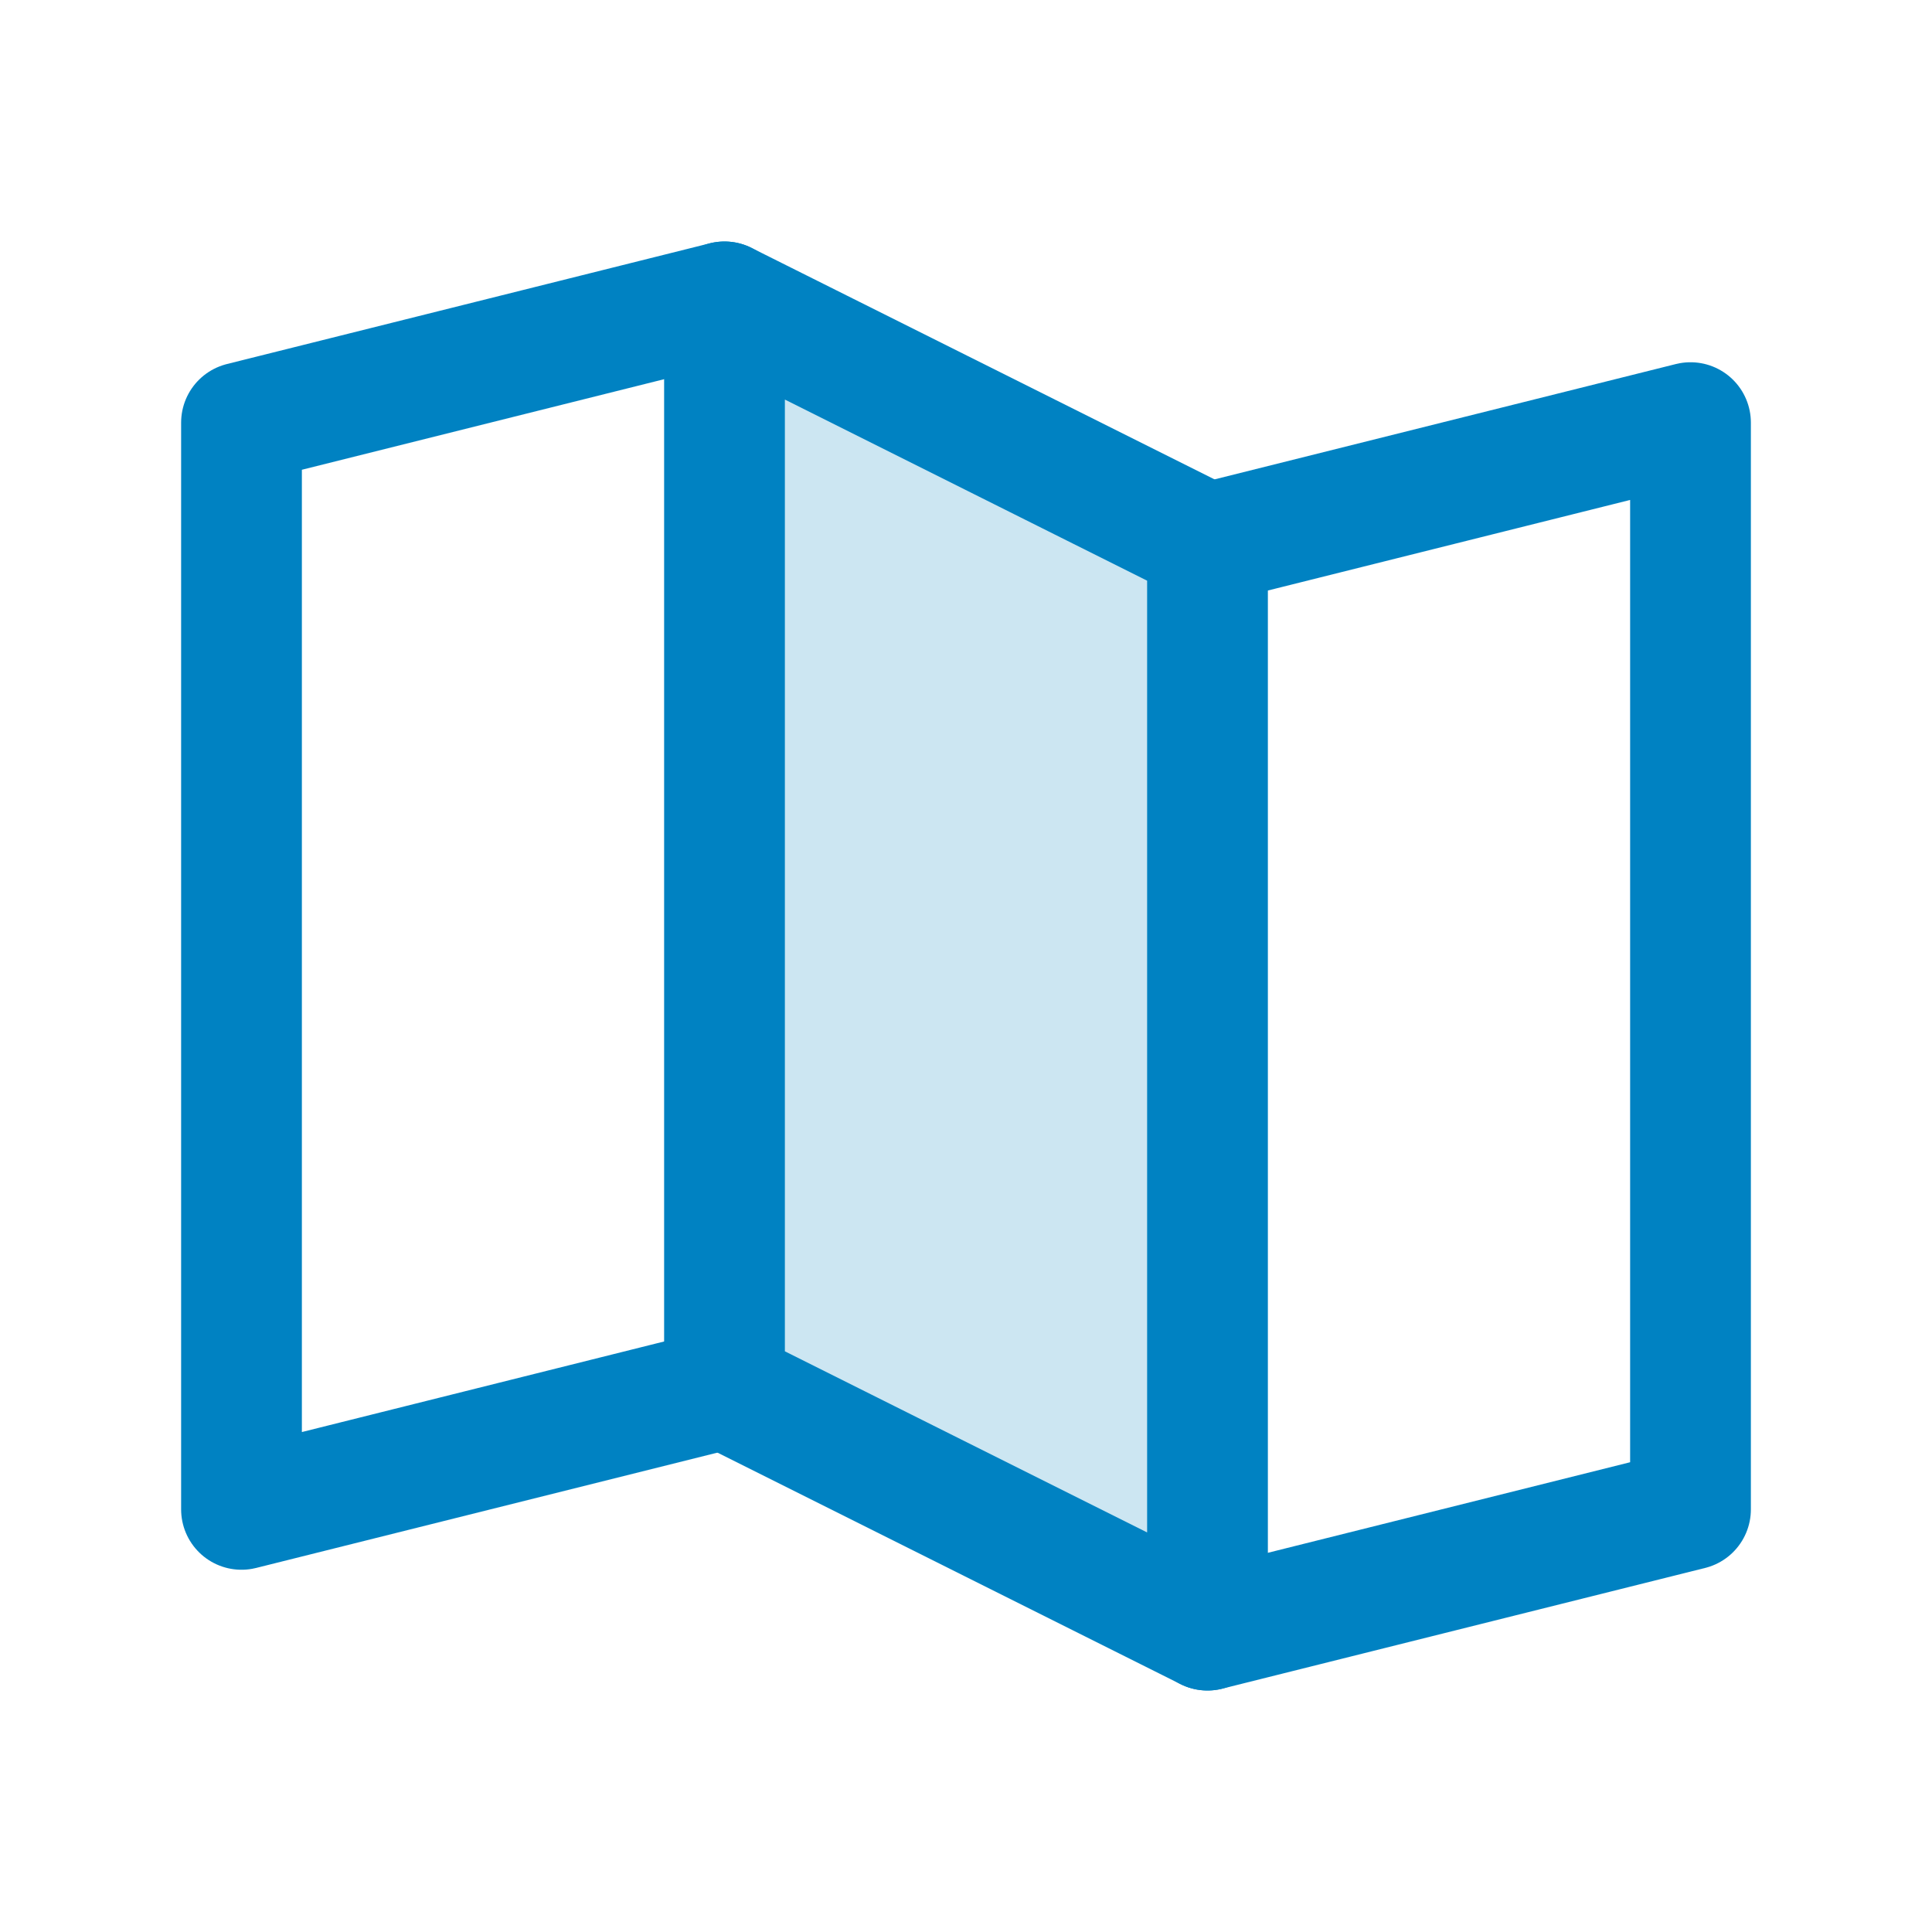
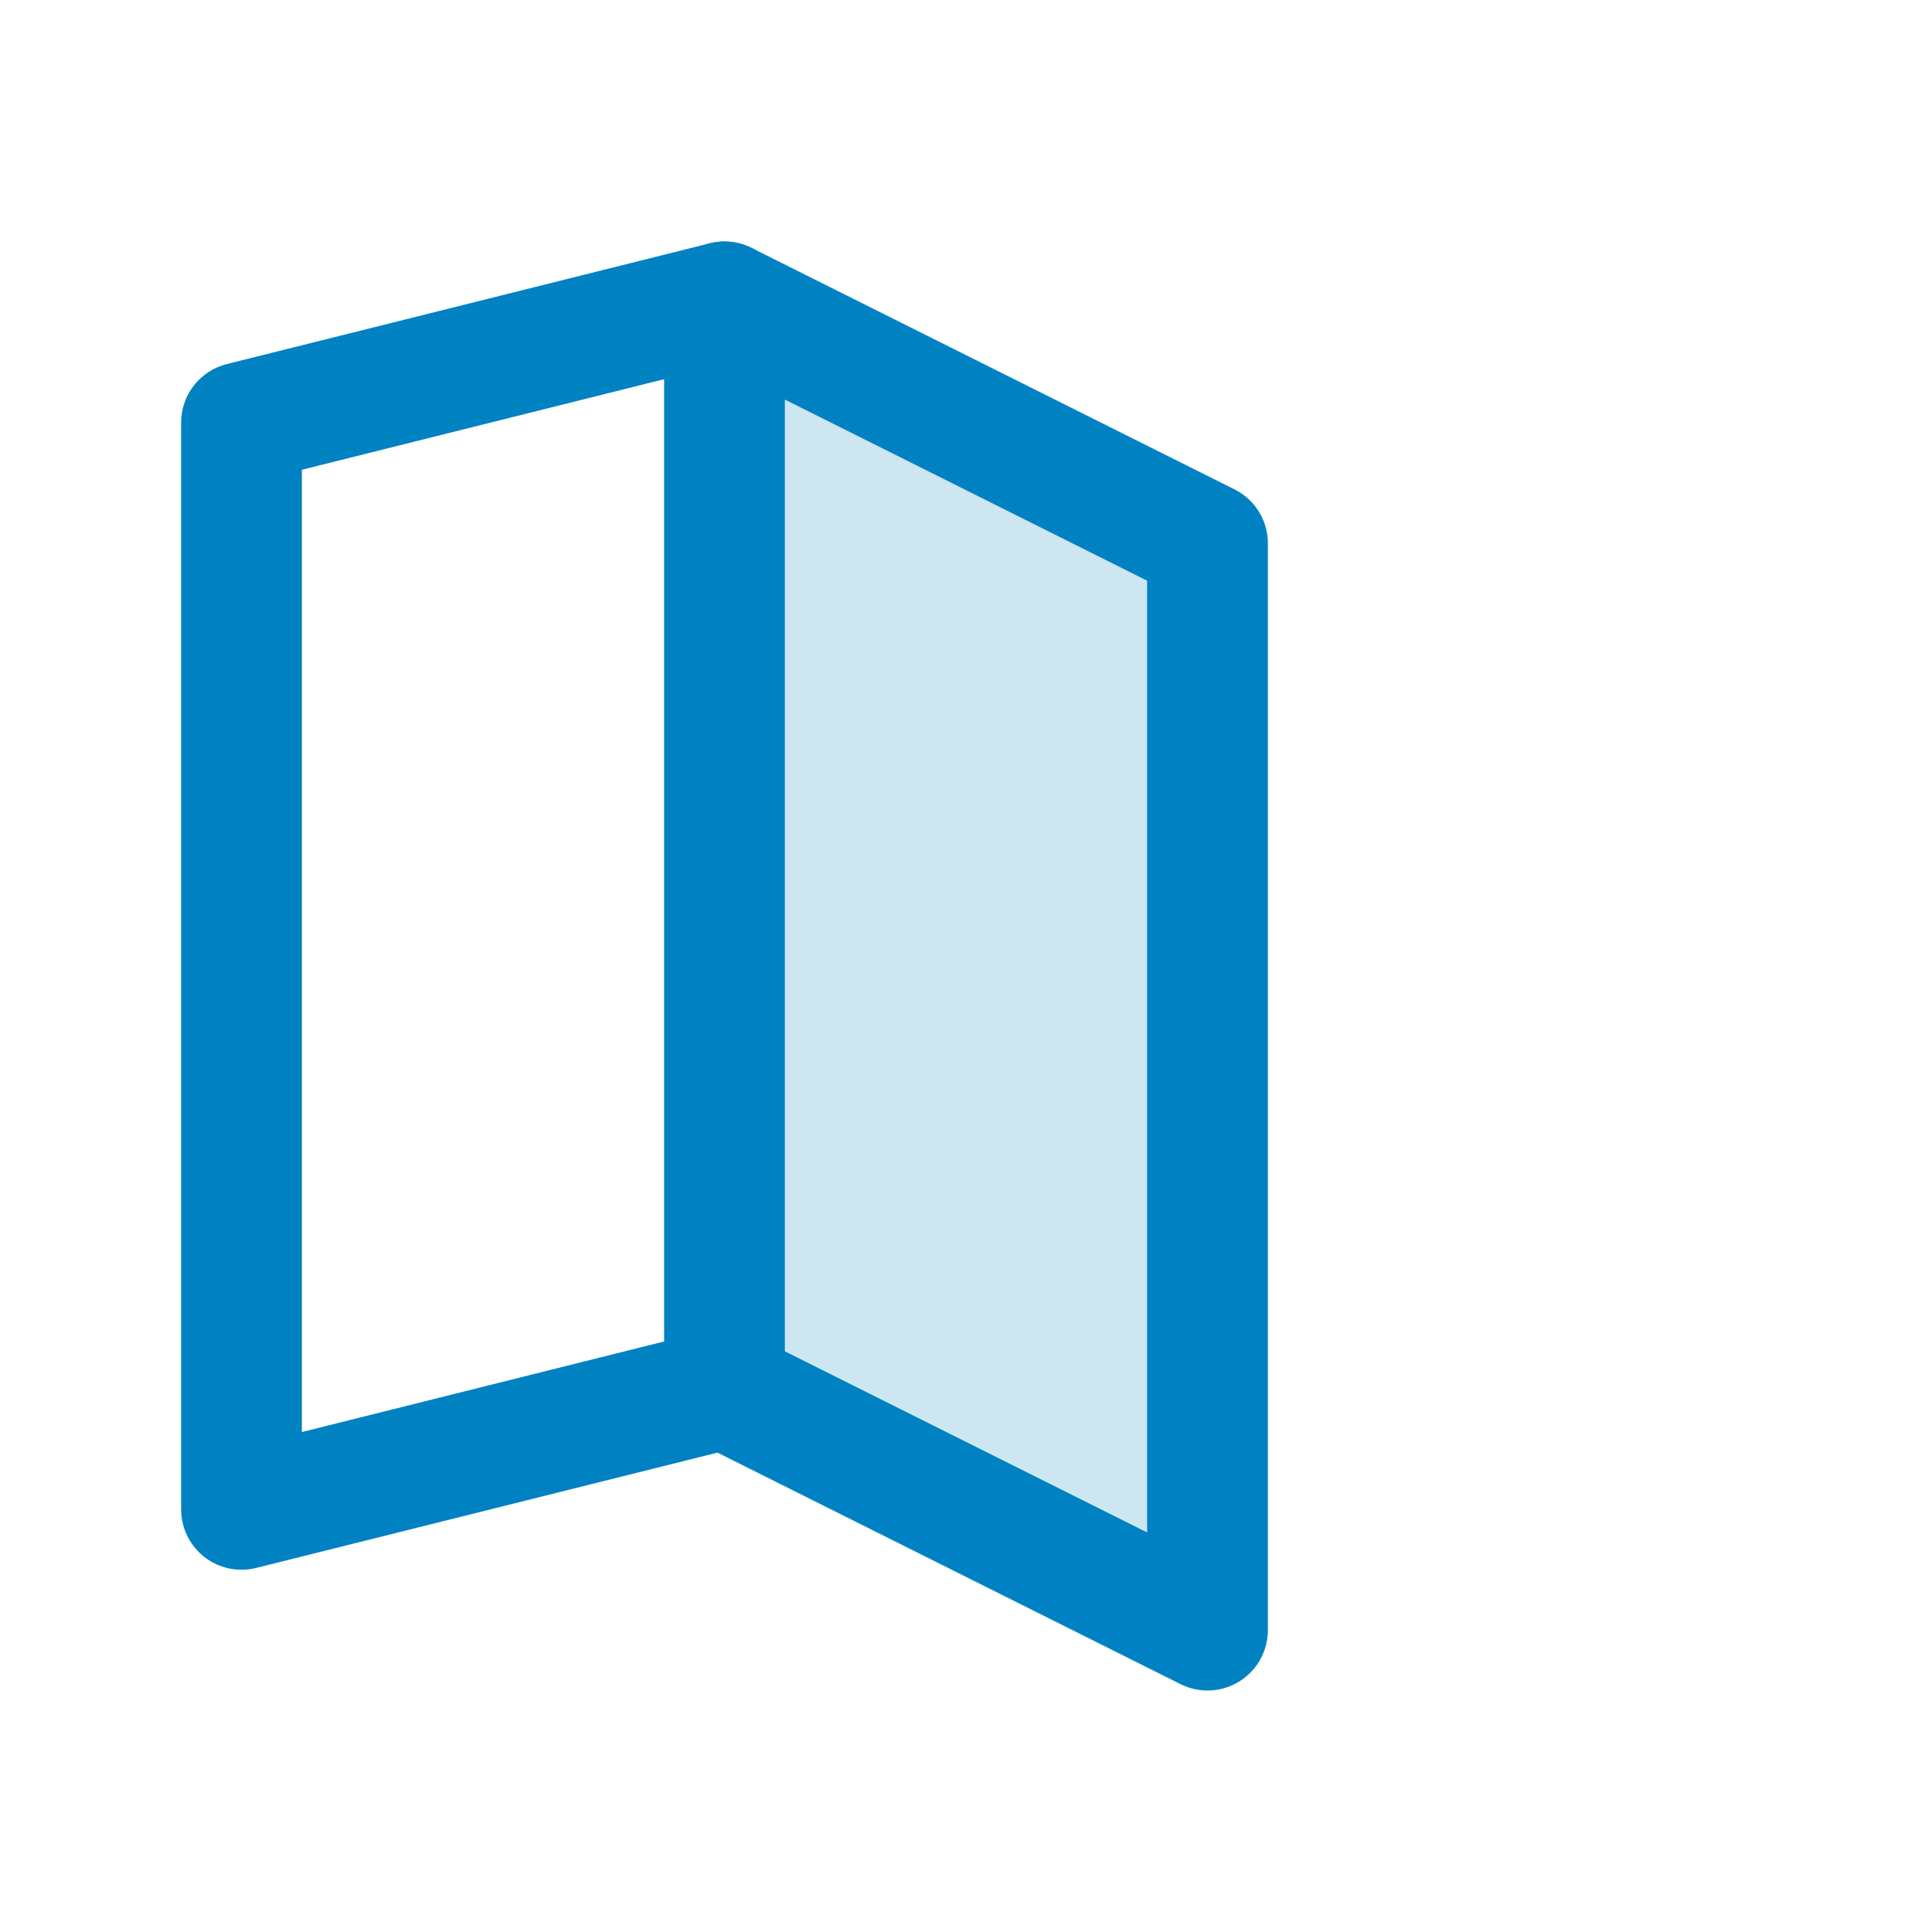
<svg xmlns="http://www.w3.org/2000/svg" width="192" height="192" fill="#0082c2" viewBox="0 0 256 256">
  <rect width="256" height="256" fill="none" />
  <polygon points="160 216 96 184 96 40 160 72 160 216" opacity="0.2" />
  <polyline points="96 184 32 200 32 56 96 40" fill="none" stroke="#0082c2" stroke-linecap="round" stroke-linejoin="round" stroke-width="16" />
  <polygon points="160 216 96 184 96 40 160 72 160 216" fill="none" stroke="#0082c2" stroke-linecap="round" stroke-linejoin="round" stroke-width="16" />
-   <polyline points="160 72 224 56 224 200 160 216" fill="none" stroke="#0082c2" stroke-linecap="round" stroke-linejoin="round" stroke-width="16" />
</svg>